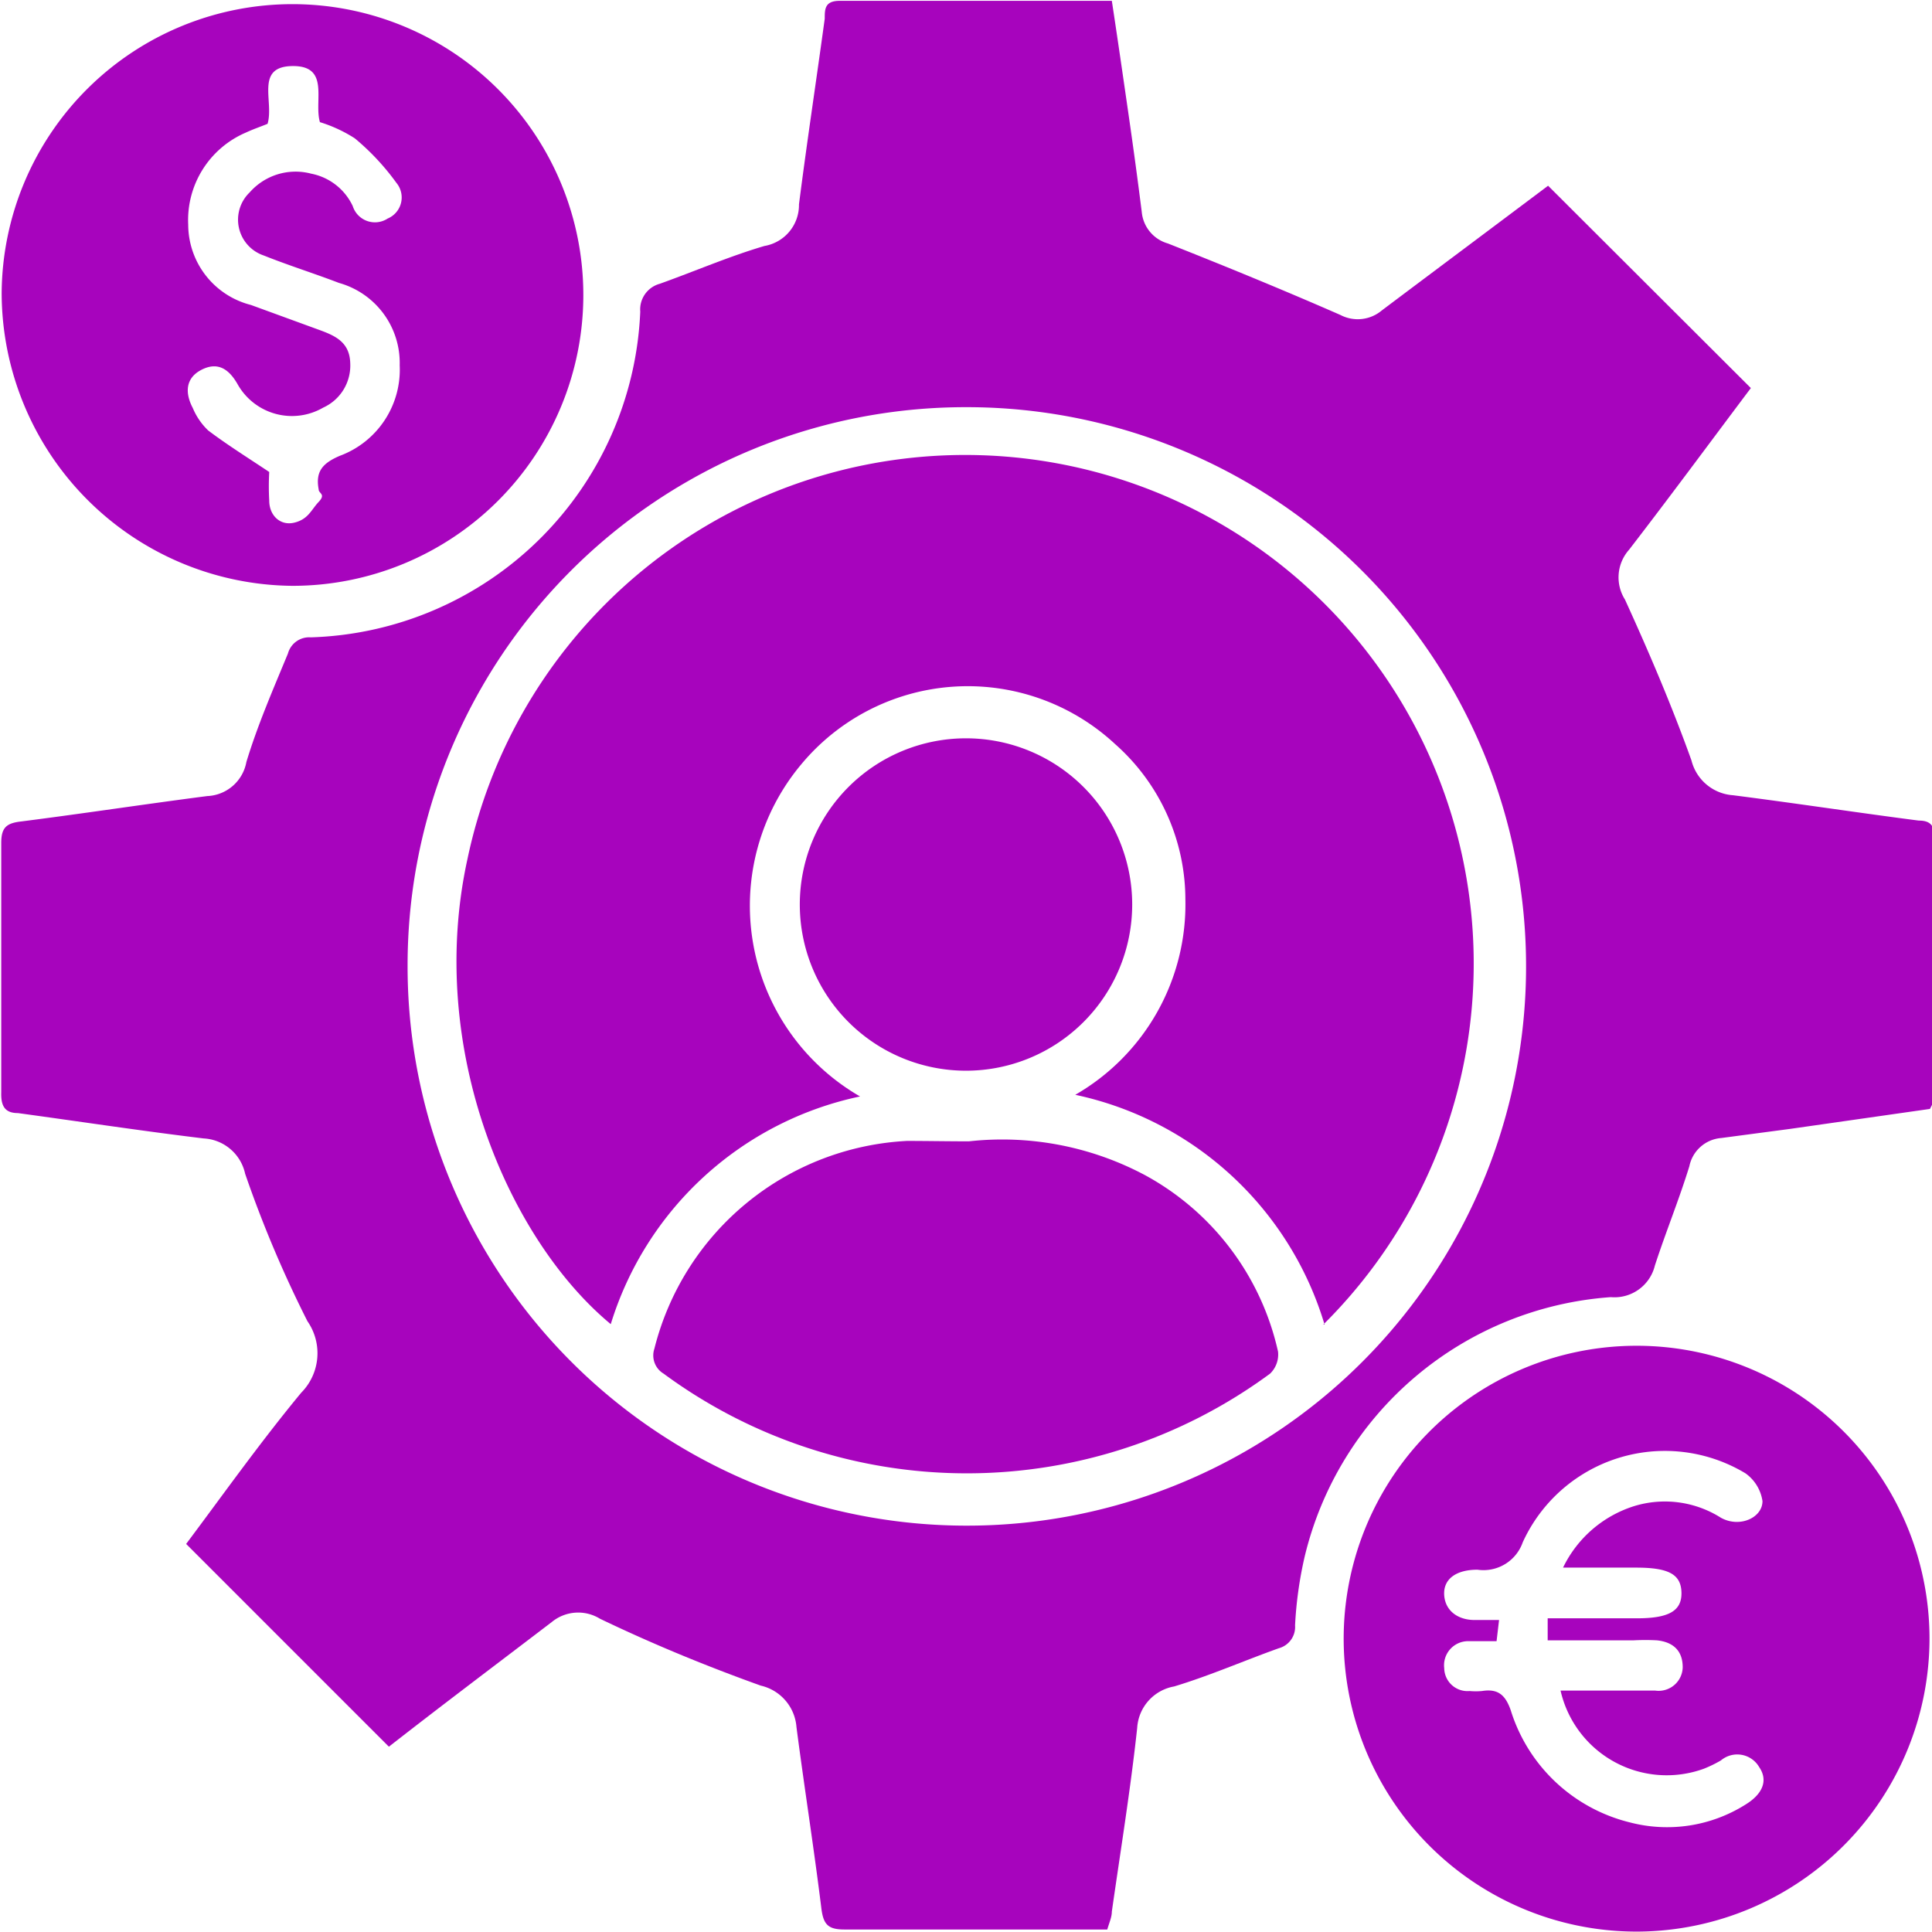
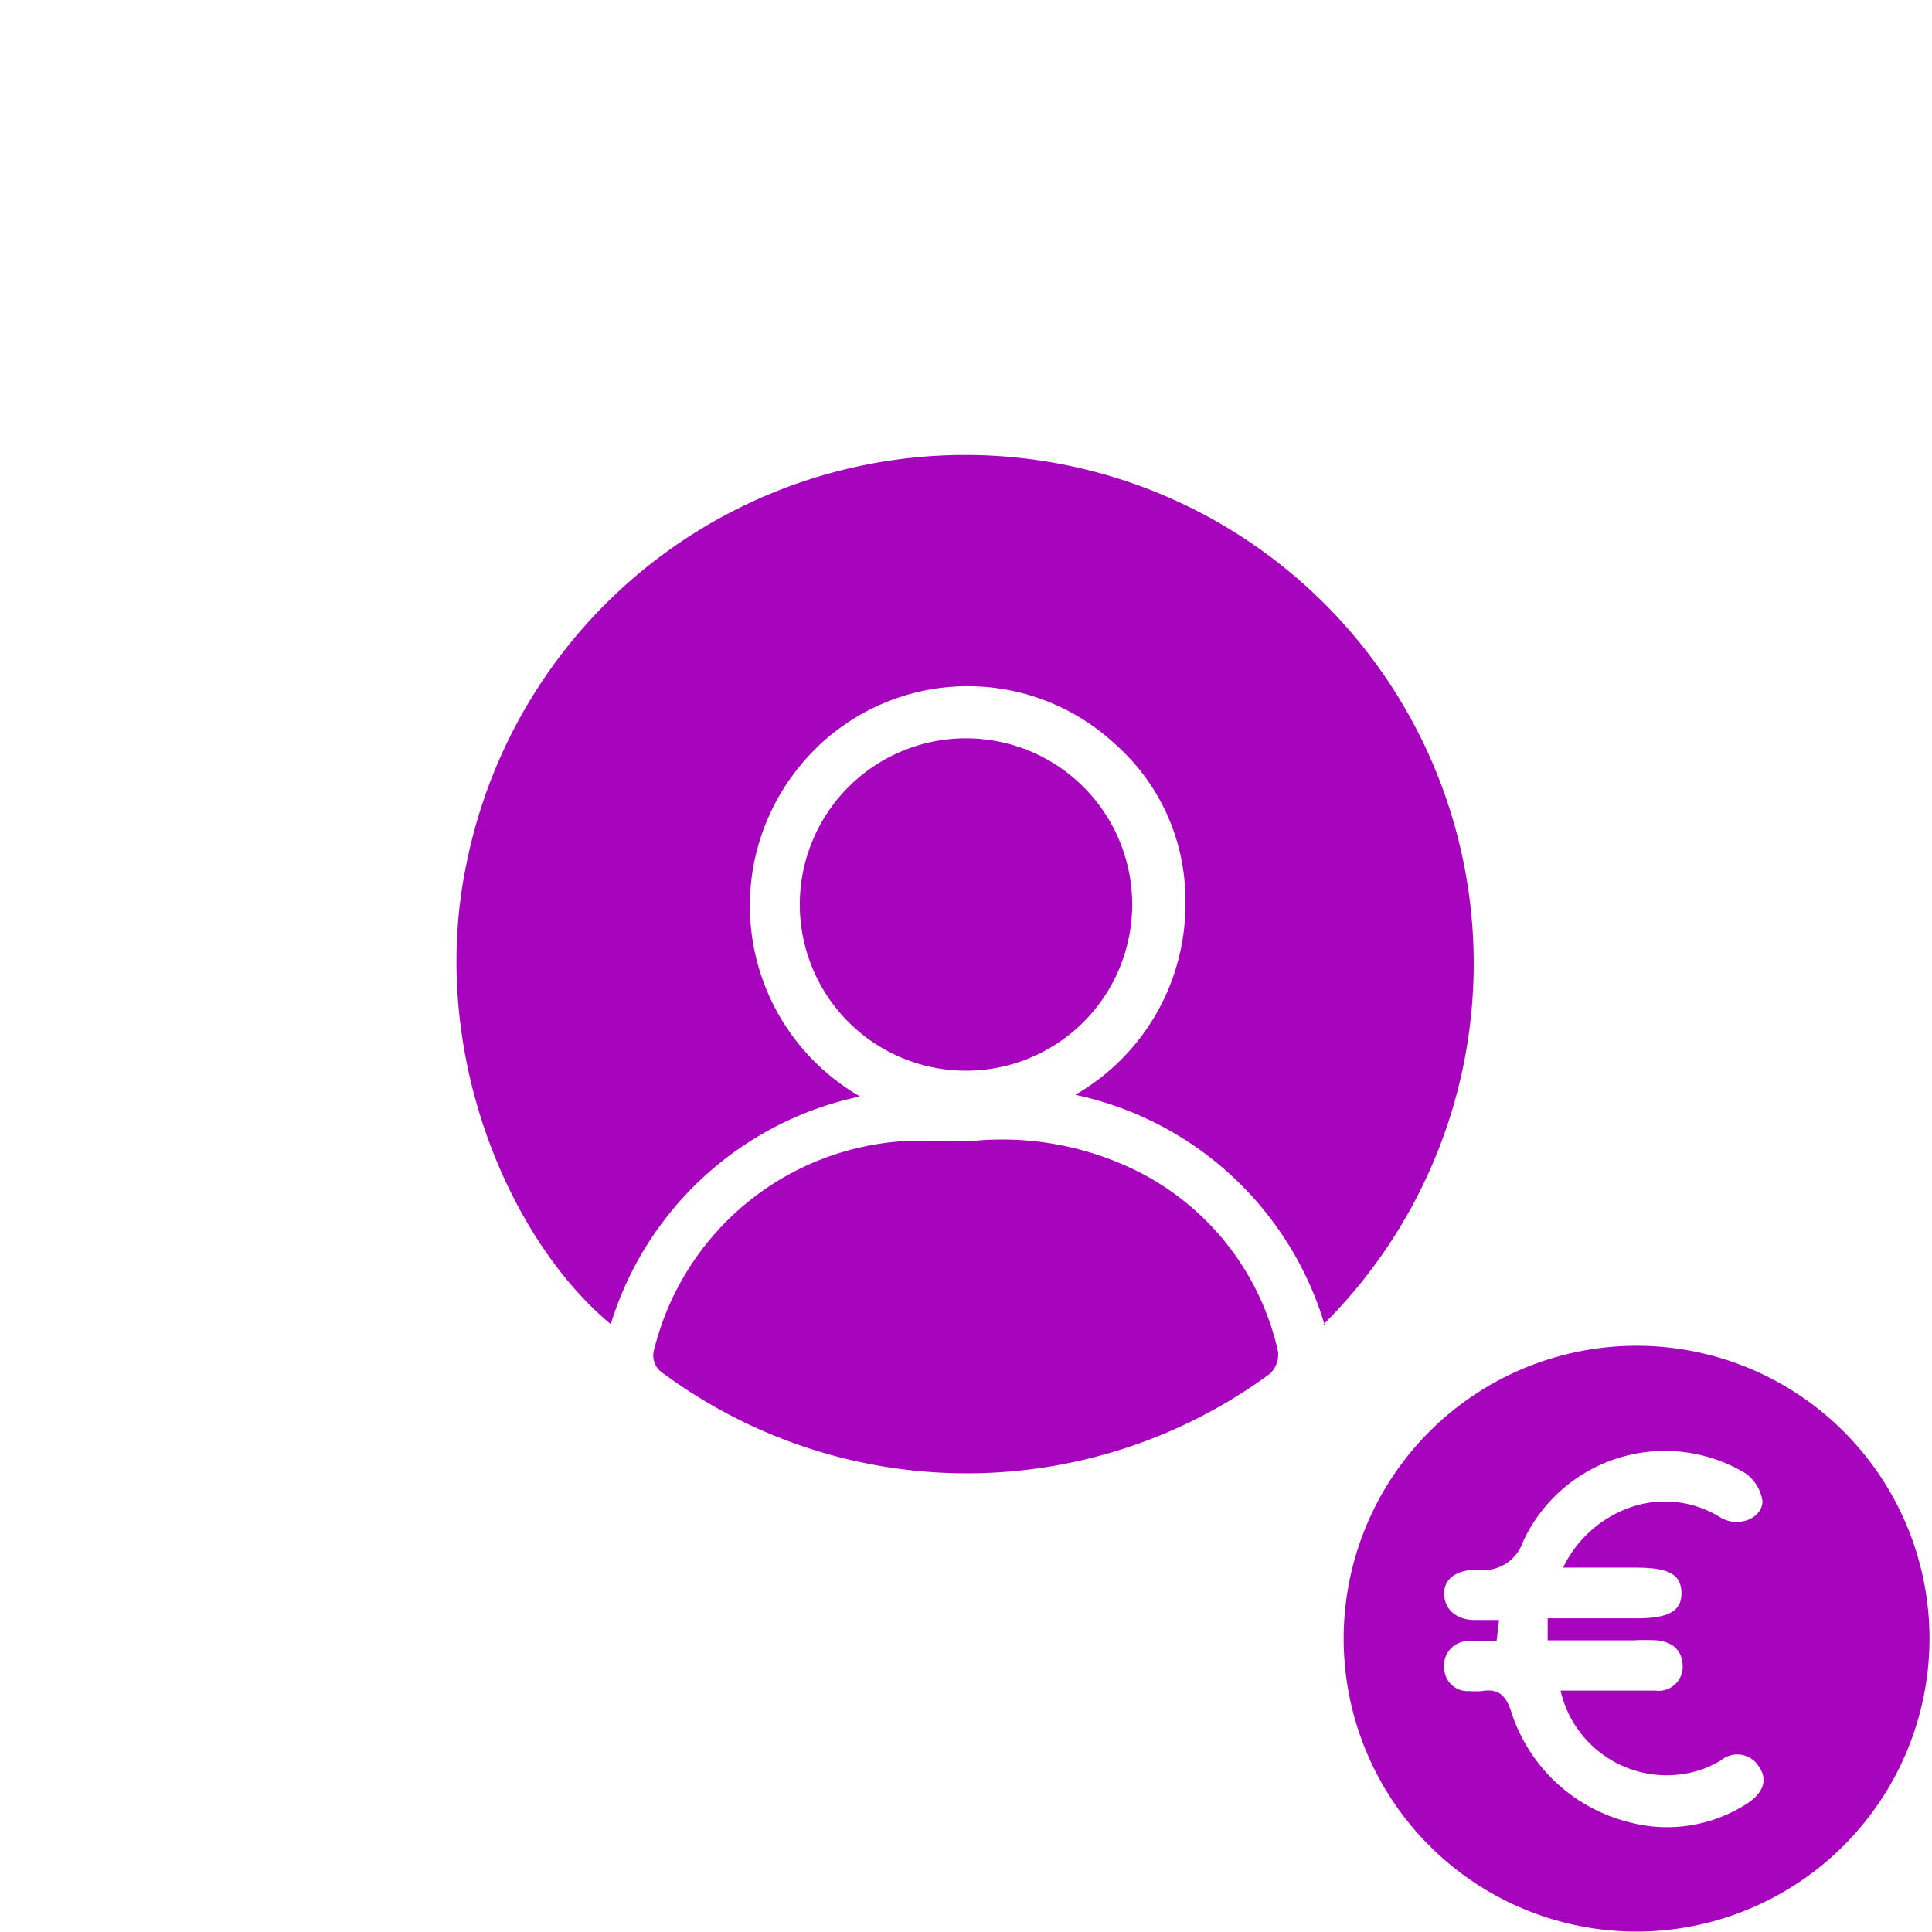
<svg xmlns="http://www.w3.org/2000/svg" id="Layer_1" data-name="Layer 1" width="46.5" height="46.5" viewBox="0 0 46.5 46.5">
  <title>Smarter Trading Experience</title>
  <g>
-     <path d="M48.2,28.44l-3.36.48-1.66.22a.85.85,0,0,0-.77.68c-.25.81-.57,1.59-.83,2.39a1,1,0,0,1-1.06.76,8.17,8.17,0,0,0-7.37,6.25,9.46,9.46,0,0,0-.23,1.65.53.53,0,0,1-.39.55c-.84.3-1.66.66-2.52.92a1.08,1.08,0,0,0-.89,1c-.16,1.48-.4,2.95-.61,4.42,0,.13-.06.26-.11.43H27c-1.64,0-3.28,0-4.92,0-.39,0-.51-.11-.56-.5-.18-1.46-.41-2.91-.6-4.37a1.11,1.11,0,0,0-.86-1c-1.31-.47-2.6-1-3.87-1.61a1,1,0,0,0-1.16.08c-1.31,1-2.64,2-3.92,3L6.23,38.91C7.1,37.75,8,36.48,9,35.27a1.35,1.35,0,0,0,.15-1.72A28.26,28.26,0,0,1,7.65,30a1.08,1.08,0,0,0-1-.85c-1.49-.18-3-.41-4.47-.61-.32,0-.41-.18-.4-.5,0-2,0-4,0-6,0-.38.13-.48.49-.52,1.49-.19,3-.42,4.47-.61a1,1,0,0,0,.94-.82c.27-.89.64-1.74,1-2.61a.53.53,0,0,1,.55-.39,8.19,8.19,0,0,0,7.93-7.84.64.64,0,0,1,.47-.67c.84-.3,1.67-.66,2.52-.91a1,1,0,0,0,.83-1c.19-1.49.42-3,.62-4.47,0-.23,0-.43.36-.43h6.55c.14.92.27,1.82.4,2.72s.22,1.57.32,2.36a.87.87,0,0,0,.63.76c1.39.55,2.78,1.12,4.15,1.72a.9.9,0,0,0,1-.11c1.33-1,2.67-2,4-3l4.88,4.87c-.94,1.25-1.92,2.58-2.93,3.89a1,1,0,0,0-.1,1.2c.58,1.27,1.13,2.56,1.6,3.87a1.11,1.11,0,0,0,1,.84c1.49.19,3,.42,4.47.61.27,0,.38.11.38.4,0,2.1,0,4.19,0,6.29A1.52,1.52,0,0,1,48.2,28.44ZM11.56,25A13.46,13.46,0,1,0,25,11.55,13.43,13.43,0,0,0,11.56,25Z" transform="translate(-1.75 -1.75)" style="fill: #a704bd" />
-     <path d="M1.79,8.8a7,7,0,1,1,7,7.05A7.06,7.06,0,0,1,1.79,8.8Zm6.4-4.07c-.17.07-.35.13-.52.21A2.29,2.29,0,0,0,6.28,7.16,2,2,0,0,0,7.79,9.09l1.67.61c.38.14.71.3.72.8a1.11,1.11,0,0,1-.65,1.06A1.5,1.5,0,0,1,7.47,11c-.21-.37-.48-.55-.87-.35s-.4.56-.21.92a1.6,1.6,0,0,0,.37.54c.45.34.93.64,1.47,1a6.21,6.21,0,0,0,0,.69c0,.35.26.61.6.53s.41-.31.59-.5,0-.2,0-.3c-.08-.43.09-.63.51-.81a2.21,2.21,0,0,0,1.44-2.18A2,2,0,0,0,9.91,8.56c-.6-.23-1.21-.42-1.81-.66a.91.91,0,0,1-.34-1.52,1.47,1.47,0,0,1,1.48-.45,1.4,1.4,0,0,1,1,.78.56.56,0,0,0,.84.3.55.55,0,0,0,.21-.86,5.81,5.81,0,0,0-1-1.07,3.41,3.41,0,0,0-.84-.39c-.15-.51.25-1.36-.66-1.35S8.35,4.19,8.19,4.73Z" transform="translate(-1.75 -1.75)" style="fill: #a704bd" />
    <path d="M41.19,48.24a7.05,7.05,0,1,1,7-7.08A7.06,7.06,0,0,1,41.19,48.24Zm-1.82-8.76A2.85,2.85,0,0,1,41.08,38a2.52,2.52,0,0,1,2.09.28c.45.25,1,0,1-.4a1,1,0,0,0-.41-.67,3.76,3.76,0,0,0-5.36,1.66,1,1,0,0,1-1.09.66c-.52,0-.83.23-.8.62s.36.61.79.59h.53l-.06.51c-.25,0-.47,0-.69,0a.58.58,0,0,0-.57.65.56.56,0,0,0,.61.55,1.64,1.64,0,0,0,.3,0c.38-.06.56.09.69.46a4,4,0,0,0,2.86,2.7,3.54,3.54,0,0,0,2.78-.42c.43-.26.56-.59.34-.91a.61.61,0,0,0-.92-.16,3,3,0,0,1-.41.2,2.62,2.62,0,0,1-3.45-1.88h2.28a.58.58,0,0,0,.66-.56c0-.41-.24-.61-.62-.65a5.4,5.4,0,0,0-.56,0H39V40.7h2.15c.77,0,1.08-.18,1.07-.62s-.31-.6-1.09-.6Z" transform="translate(-1.75 -1.75)" style="fill: #a704bd" />
    <path d="M33.63,33.63a8,8,0,0,0-6-5.53,5.29,5.29,0,0,0,2.65-4.71,5,5,0,0,0-1.69-3.73,5.21,5.21,0,0,0-7.55.48,5.3,5.3,0,0,0,1.41,8,8,8,0,0,0-6,5.48C14,31.59,12,27,13,22.43a12.24,12.24,0,1,1,20.6,11.2Z" transform="translate(-1.75 -1.75)" style="fill: #a704bd" />
    <path d="M25.07,29.22a7.31,7.31,0,0,1,4.25.82,6.42,6.42,0,0,1,3.19,4.24.64.64,0,0,1-.19.53,12.3,12.3,0,0,1-14.6,0,.51.51,0,0,1-.22-.6,6.62,6.62,0,0,1,6.08-5C24.06,29.21,24.53,29.22,25.07,29.22Z" transform="translate(-1.75 -1.75)" style="fill: #a704bd" />
    <path d="M25,27.52a4,4,0,0,1,0-8,4,4,0,1,1,0,8Z" transform="translate(-1.75 -1.75)" style="fill: #a704bd" />
  </g>
</svg>